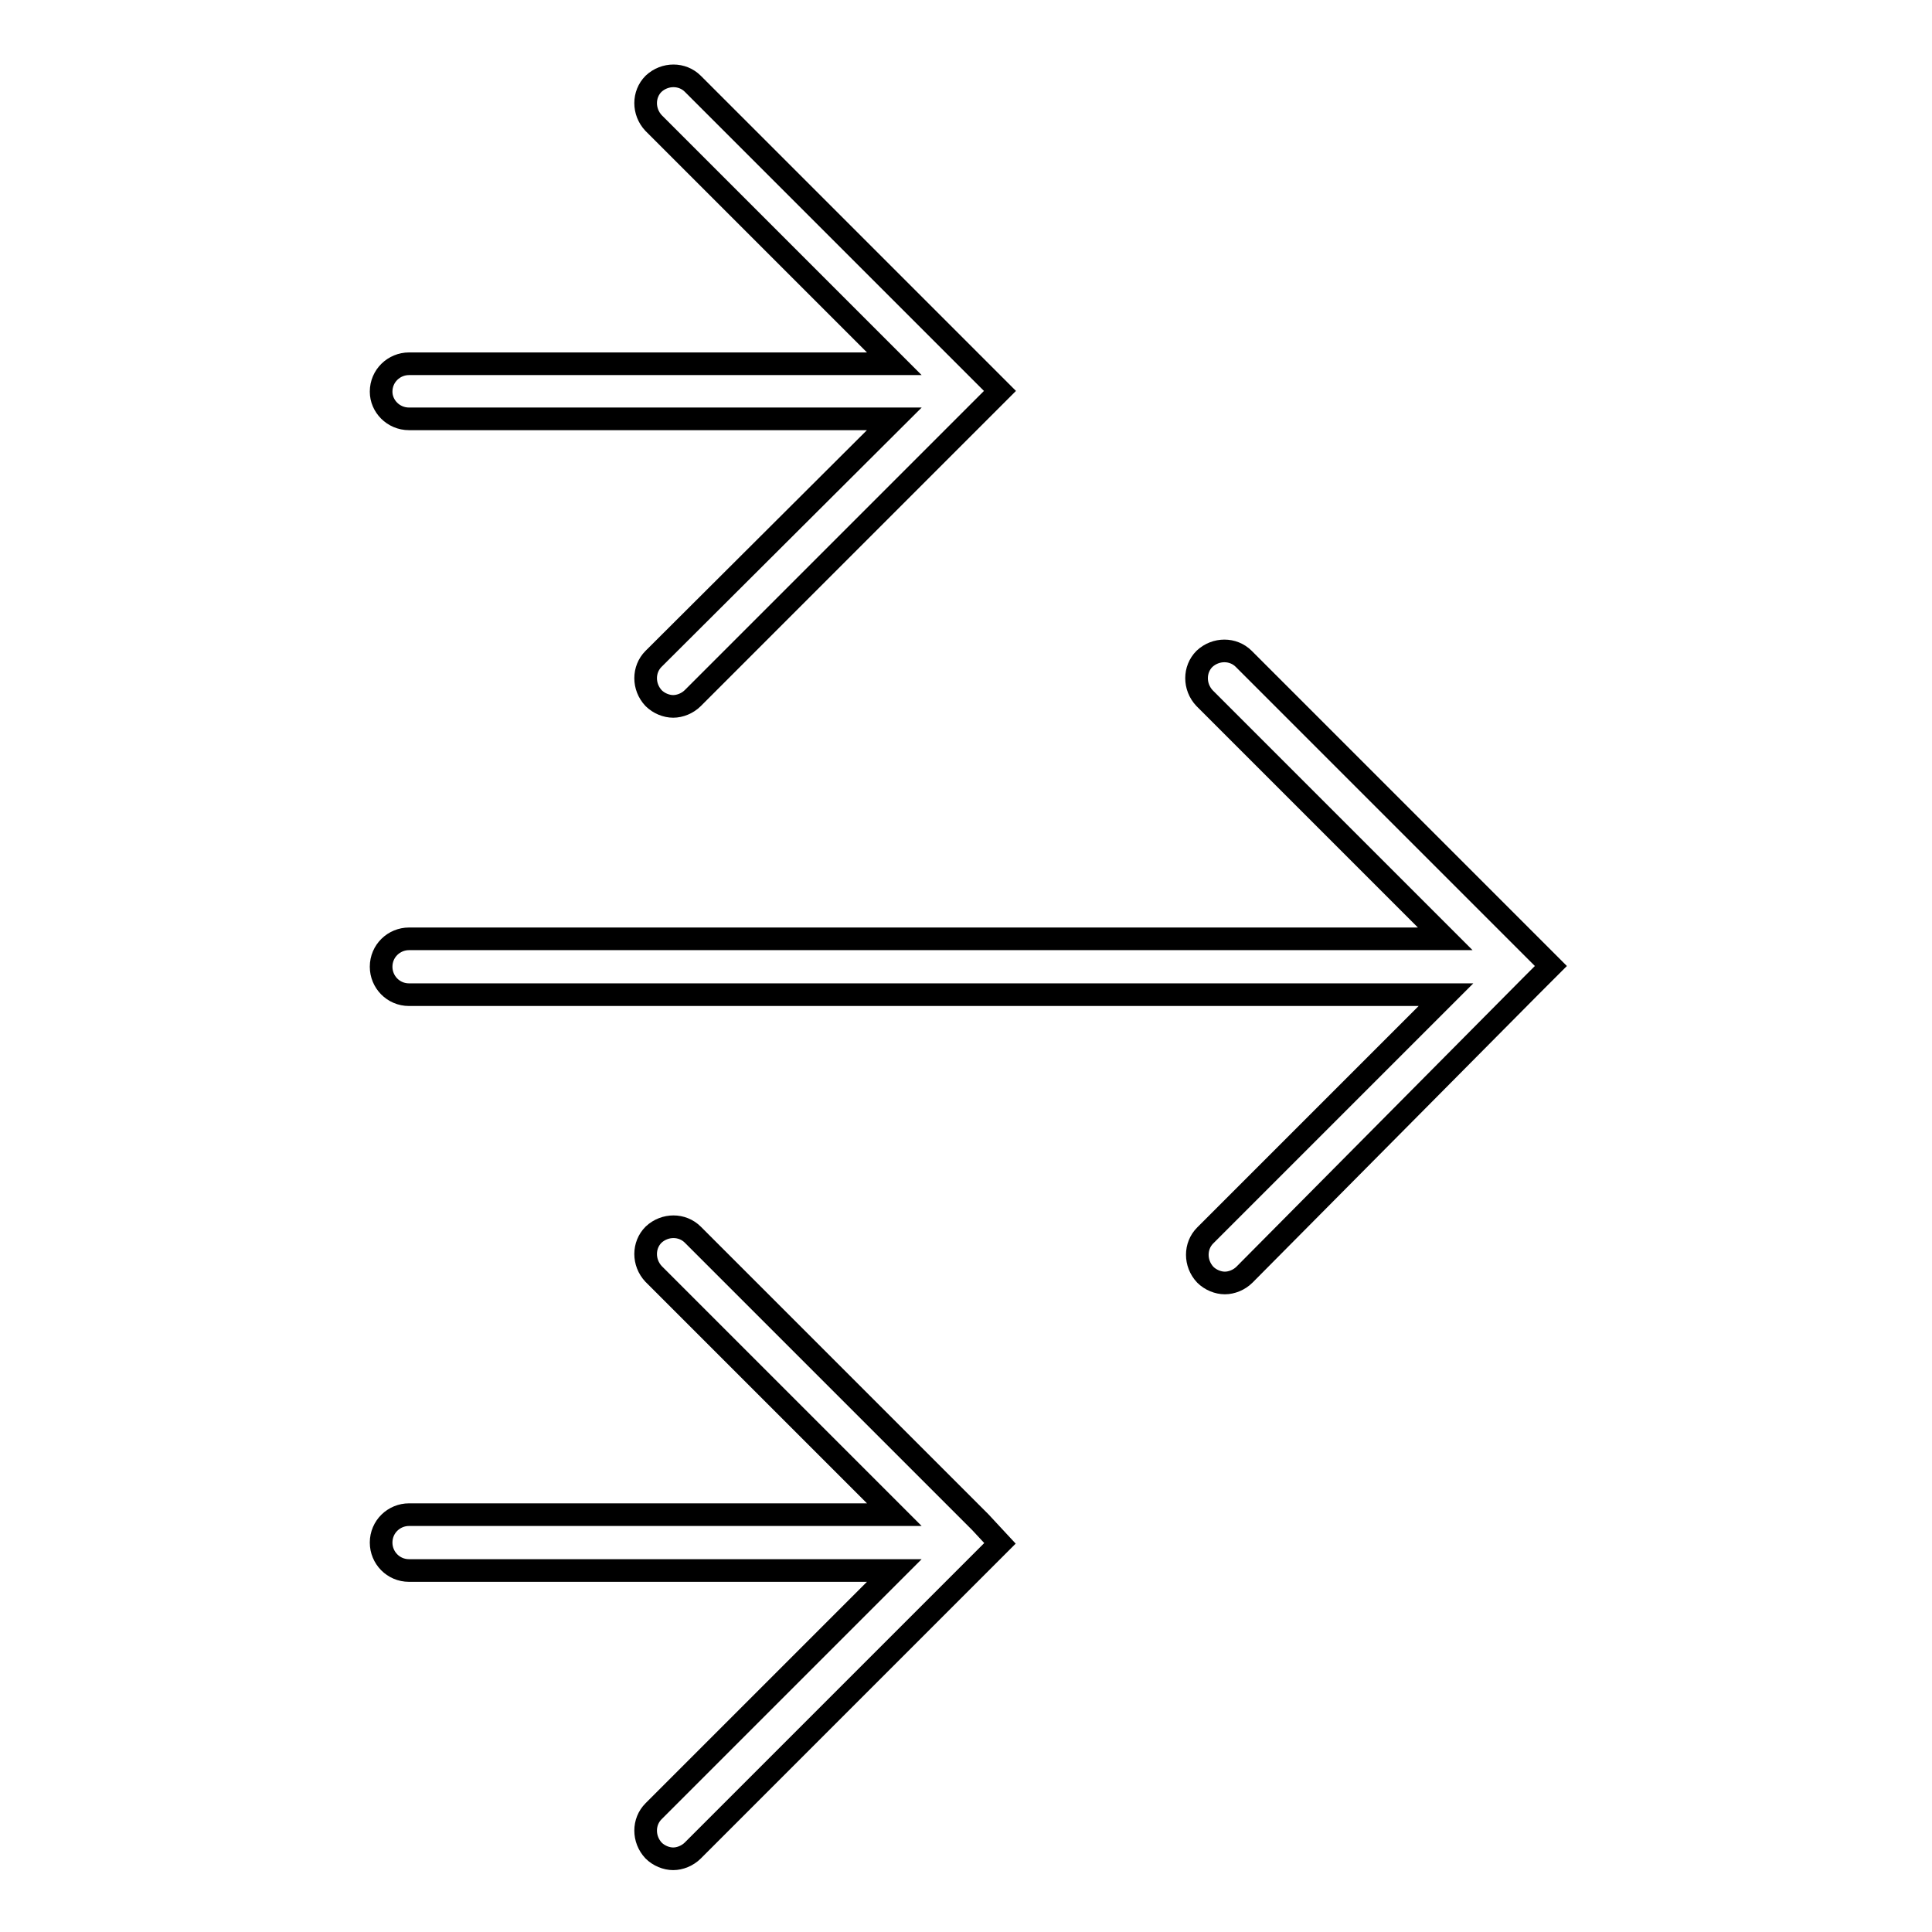
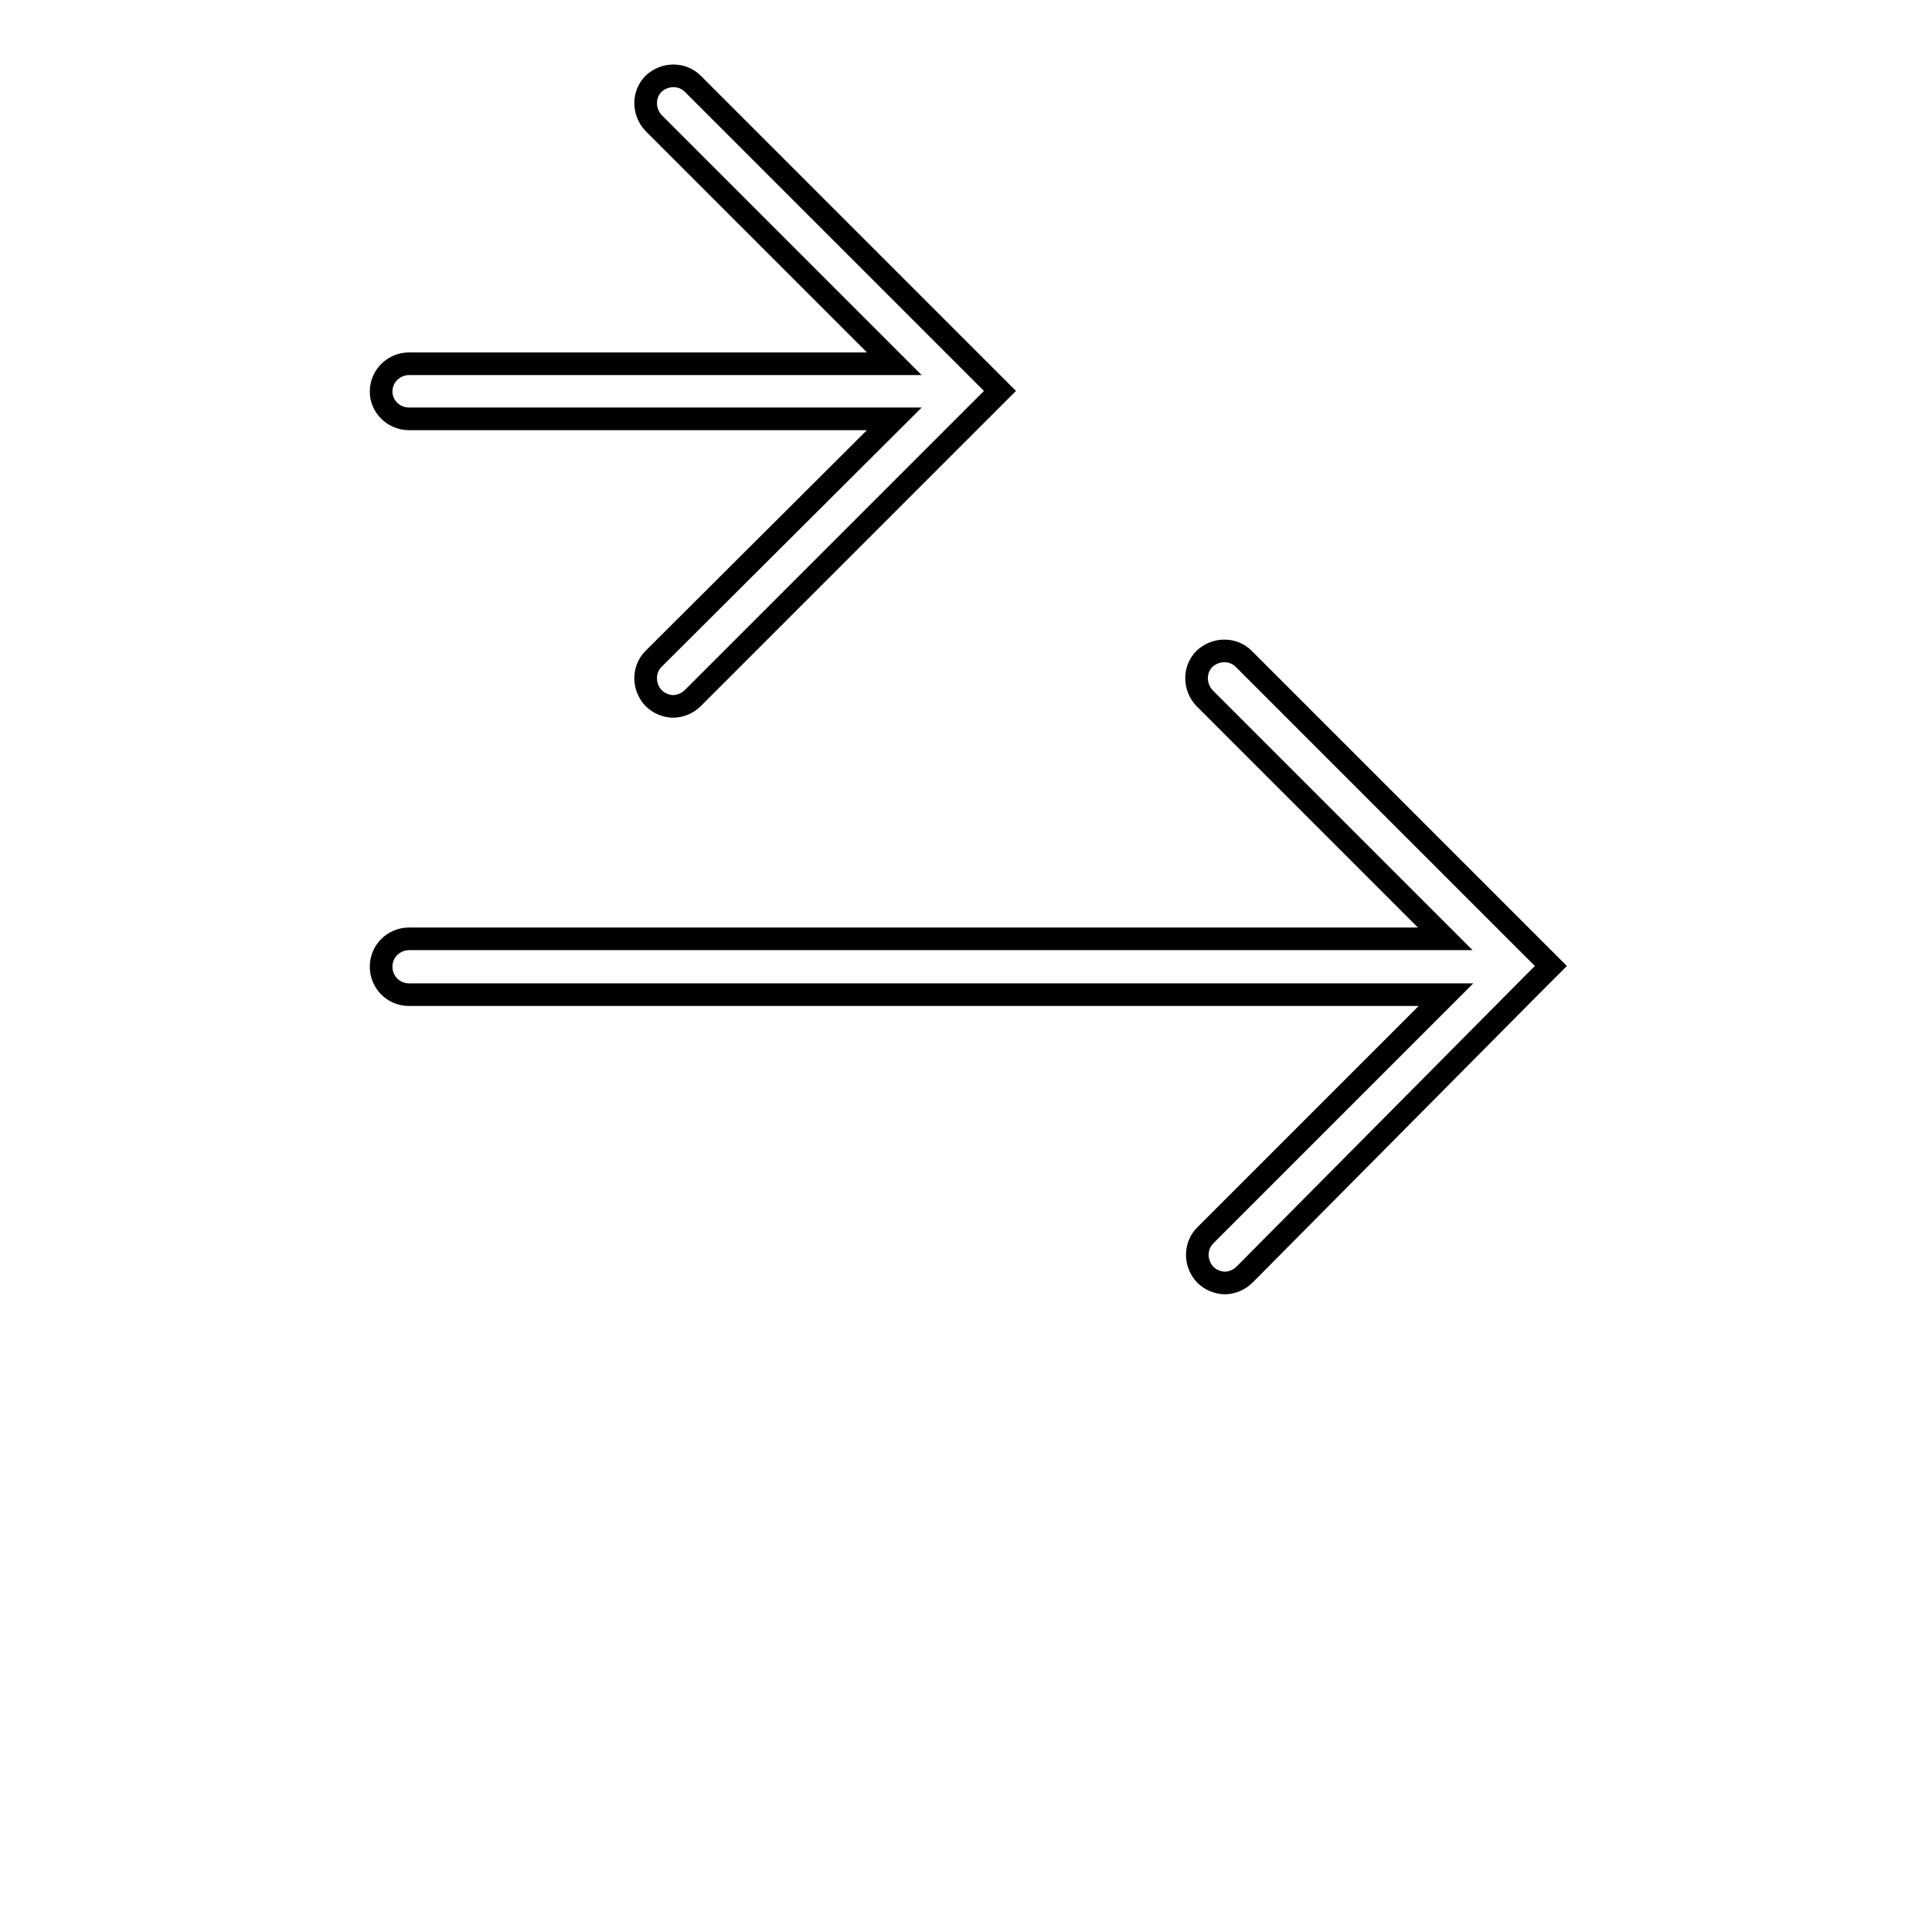
<svg xmlns="http://www.w3.org/2000/svg" version="1.1" x="0px" y="0px" viewBox="0 0 256 256" enable-background="new 0 0 256 256" xml:space="preserve">
  <g>
    <g>
      <g>
        <g>
          <path stroke-width="3" fill-opacity="0" stroke="#000000" d="M54.2,55.5h64.3L86.6,87.3c-1.4,1.4-1.4,3.7,0,5.2c0.7,0.7,1.7,1.1,2.6,1.1c0.9,0,1.9-0.4,2.6-1.1l38.1-38.1l0,0l2.6-2.6l-2.6-2.6l0,0L91.8,11.1c-1.4-1.4-3.7-1.4-5.2,0c-1.4,1.4-1.4,3.7,0,5.2l31.9,31.9H54.2c-2,0-3.7,1.6-3.7,3.7C50.5,53.8,52.1,55.5,54.2,55.5z" />
          <path stroke-width="3" fill-opacity="0" stroke="#000000" d="M202.9,130.6l2.6-2.6l-2.6-2.6l0,0l-38.1-38.1c-1.4-1.4-3.7-1.4-5.2,0c-1.4,1.4-1.4,3.7,0,5.2l31.9,31.9H54.2c-2,0-3.7,1.6-3.7,3.7c0,2,1.6,3.7,3.7,3.7h137.4l-31.9,31.9c-1.4,1.4-1.4,3.7,0,5.2c0.7,0.7,1.7,1.1,2.6,1.1c0.9,0,1.9-0.4,2.6-1.1L202.9,130.6L202.9,130.6z" />
-           <path stroke-width="3" fill-opacity="0" stroke="#000000" d="M129.9,201.7L129.9,201.7l-38.1-38.1c-1.4-1.4-3.7-1.4-5.2,0c-1.4,1.4-1.4,3.7,0,5.2l31.9,31.9H54.2c-2,0-3.7,1.6-3.7,3.7c0,2,1.6,3.7,3.7,3.7h64.3l-31.9,31.9c-1.4,1.4-1.4,3.7,0,5.2c0.7,0.7,1.7,1.1,2.6,1.1c0.9,0,1.9-0.4,2.6-1.1l38.1-38.1l0,0l2.6-2.6L129.9,201.7z" />
        </g>
      </g>
      <g />
      <g />
      <g />
      <g />
      <g />
      <g />
      <g />
      <g />
      <g />
      <g />
      <g />
      <g />
      <g />
      <g />
      <g />
    </g>
  </g>
</svg>